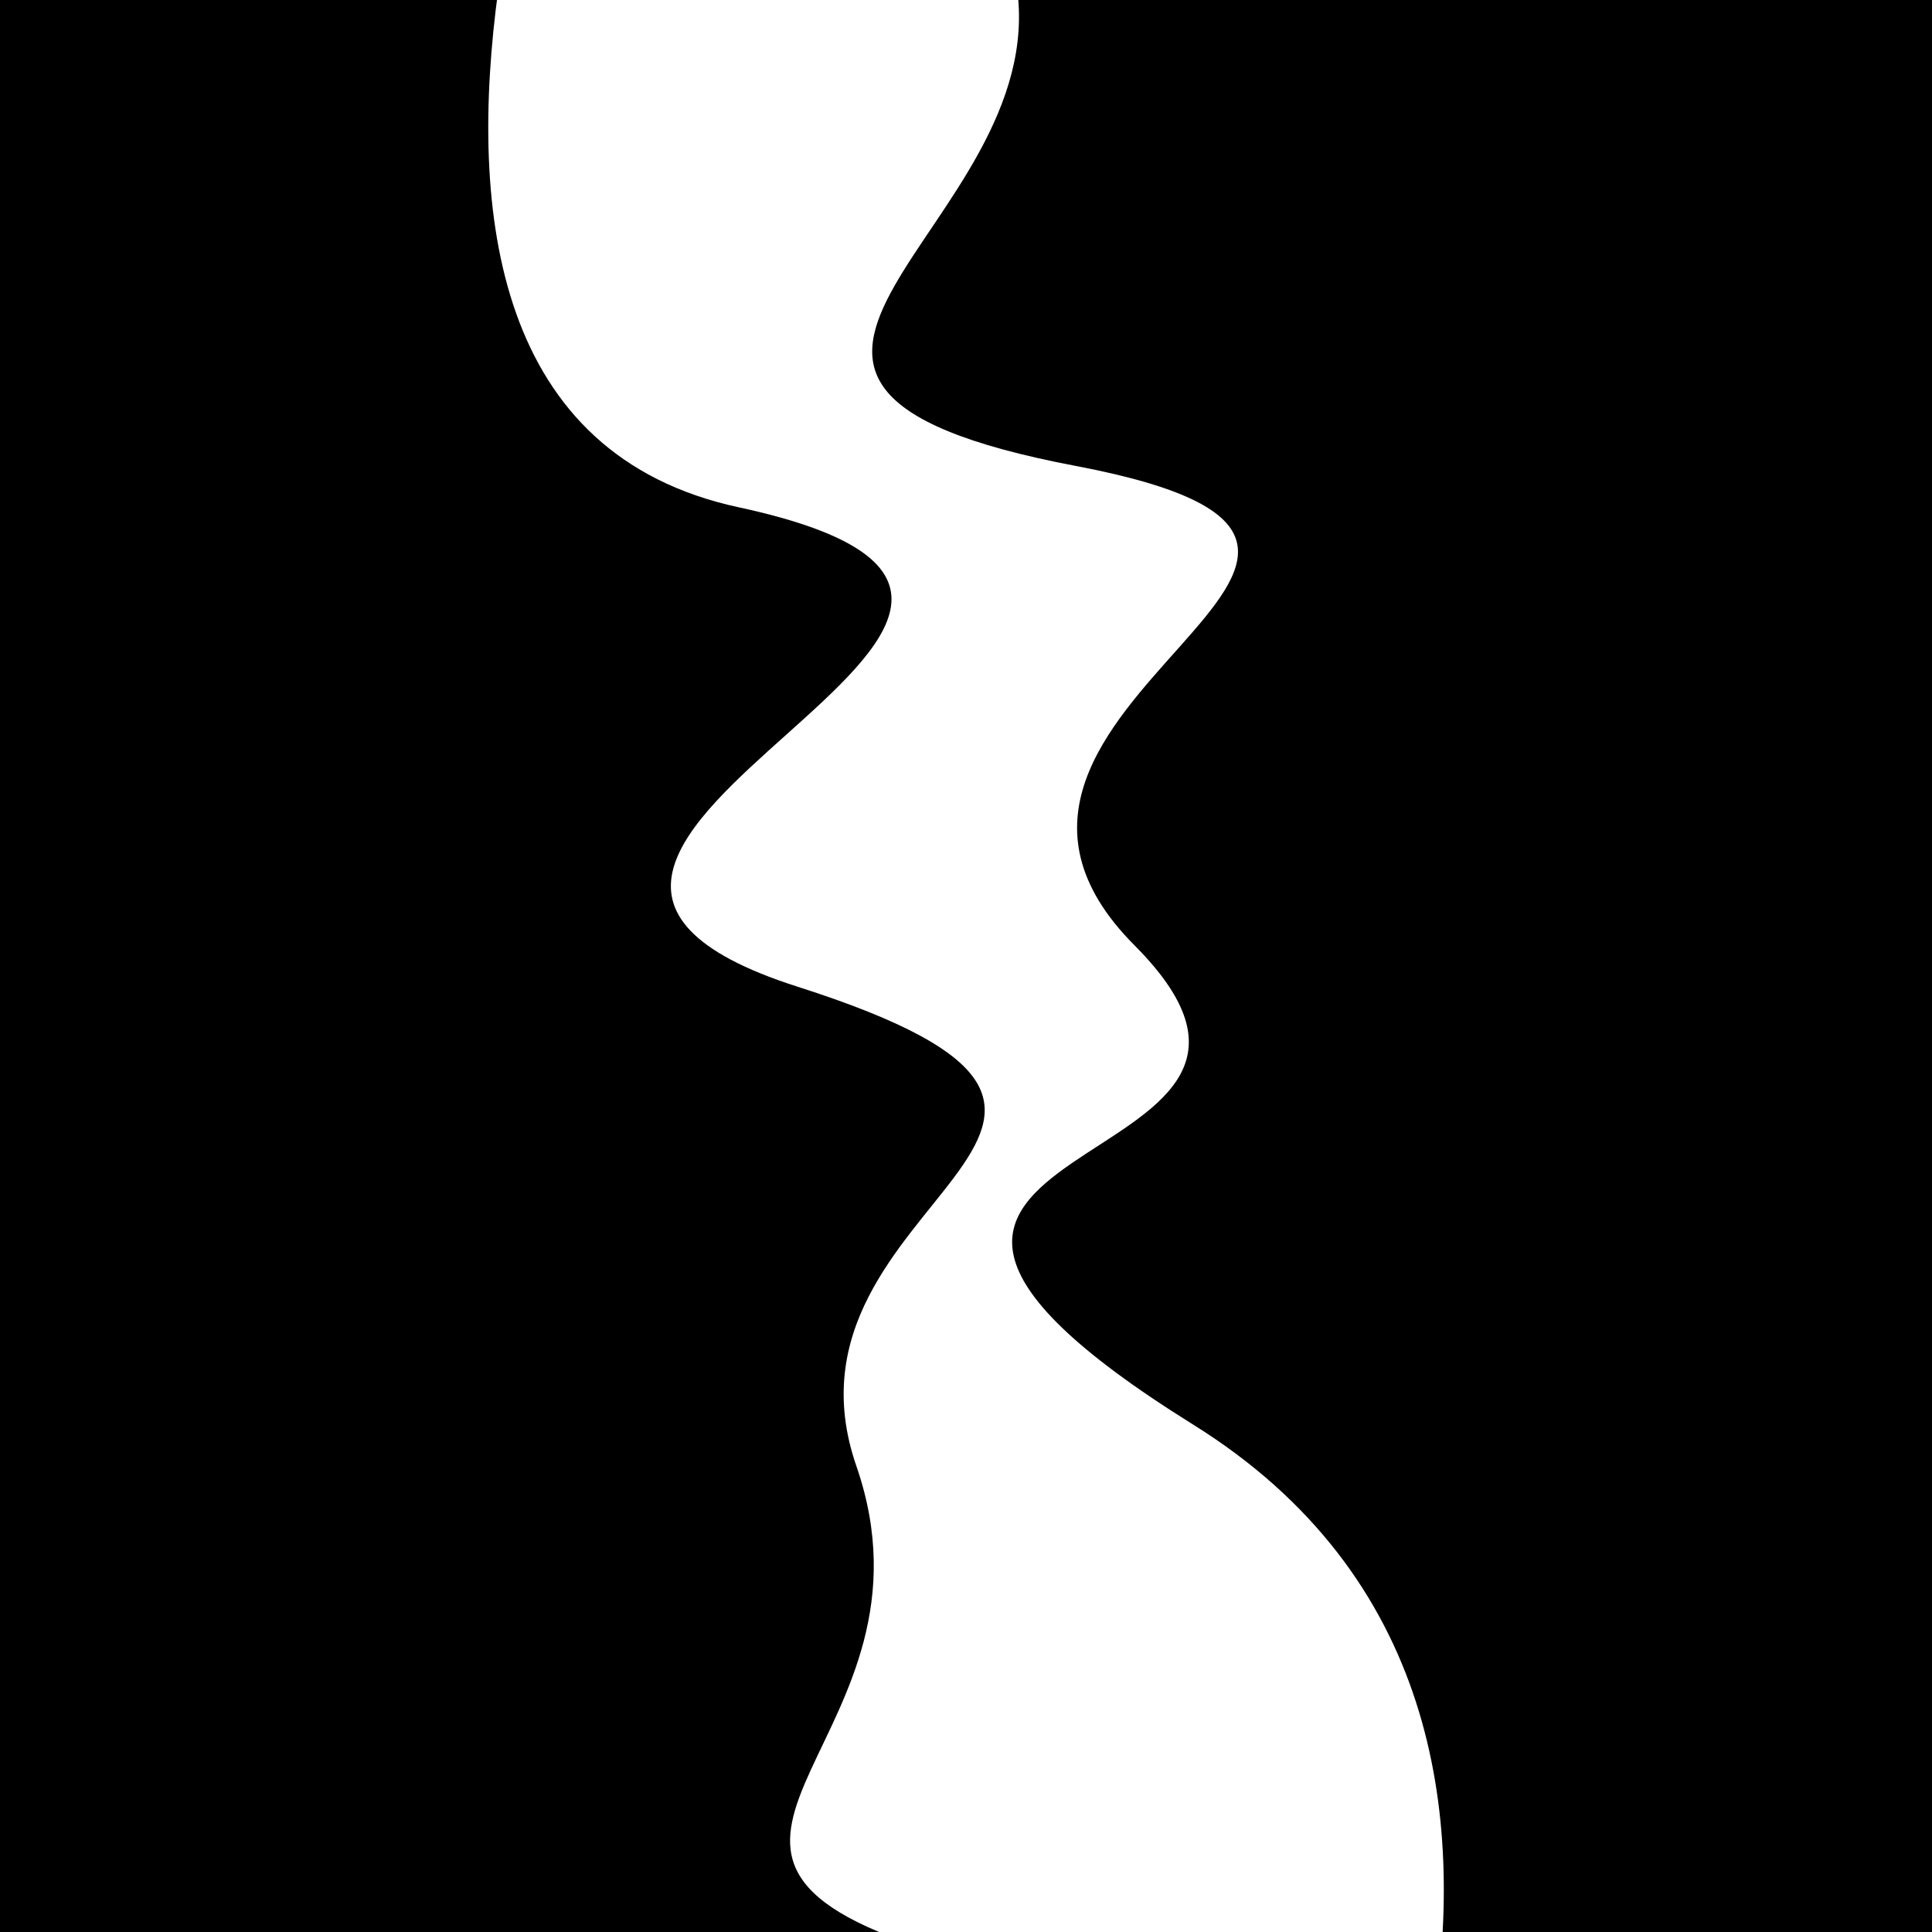
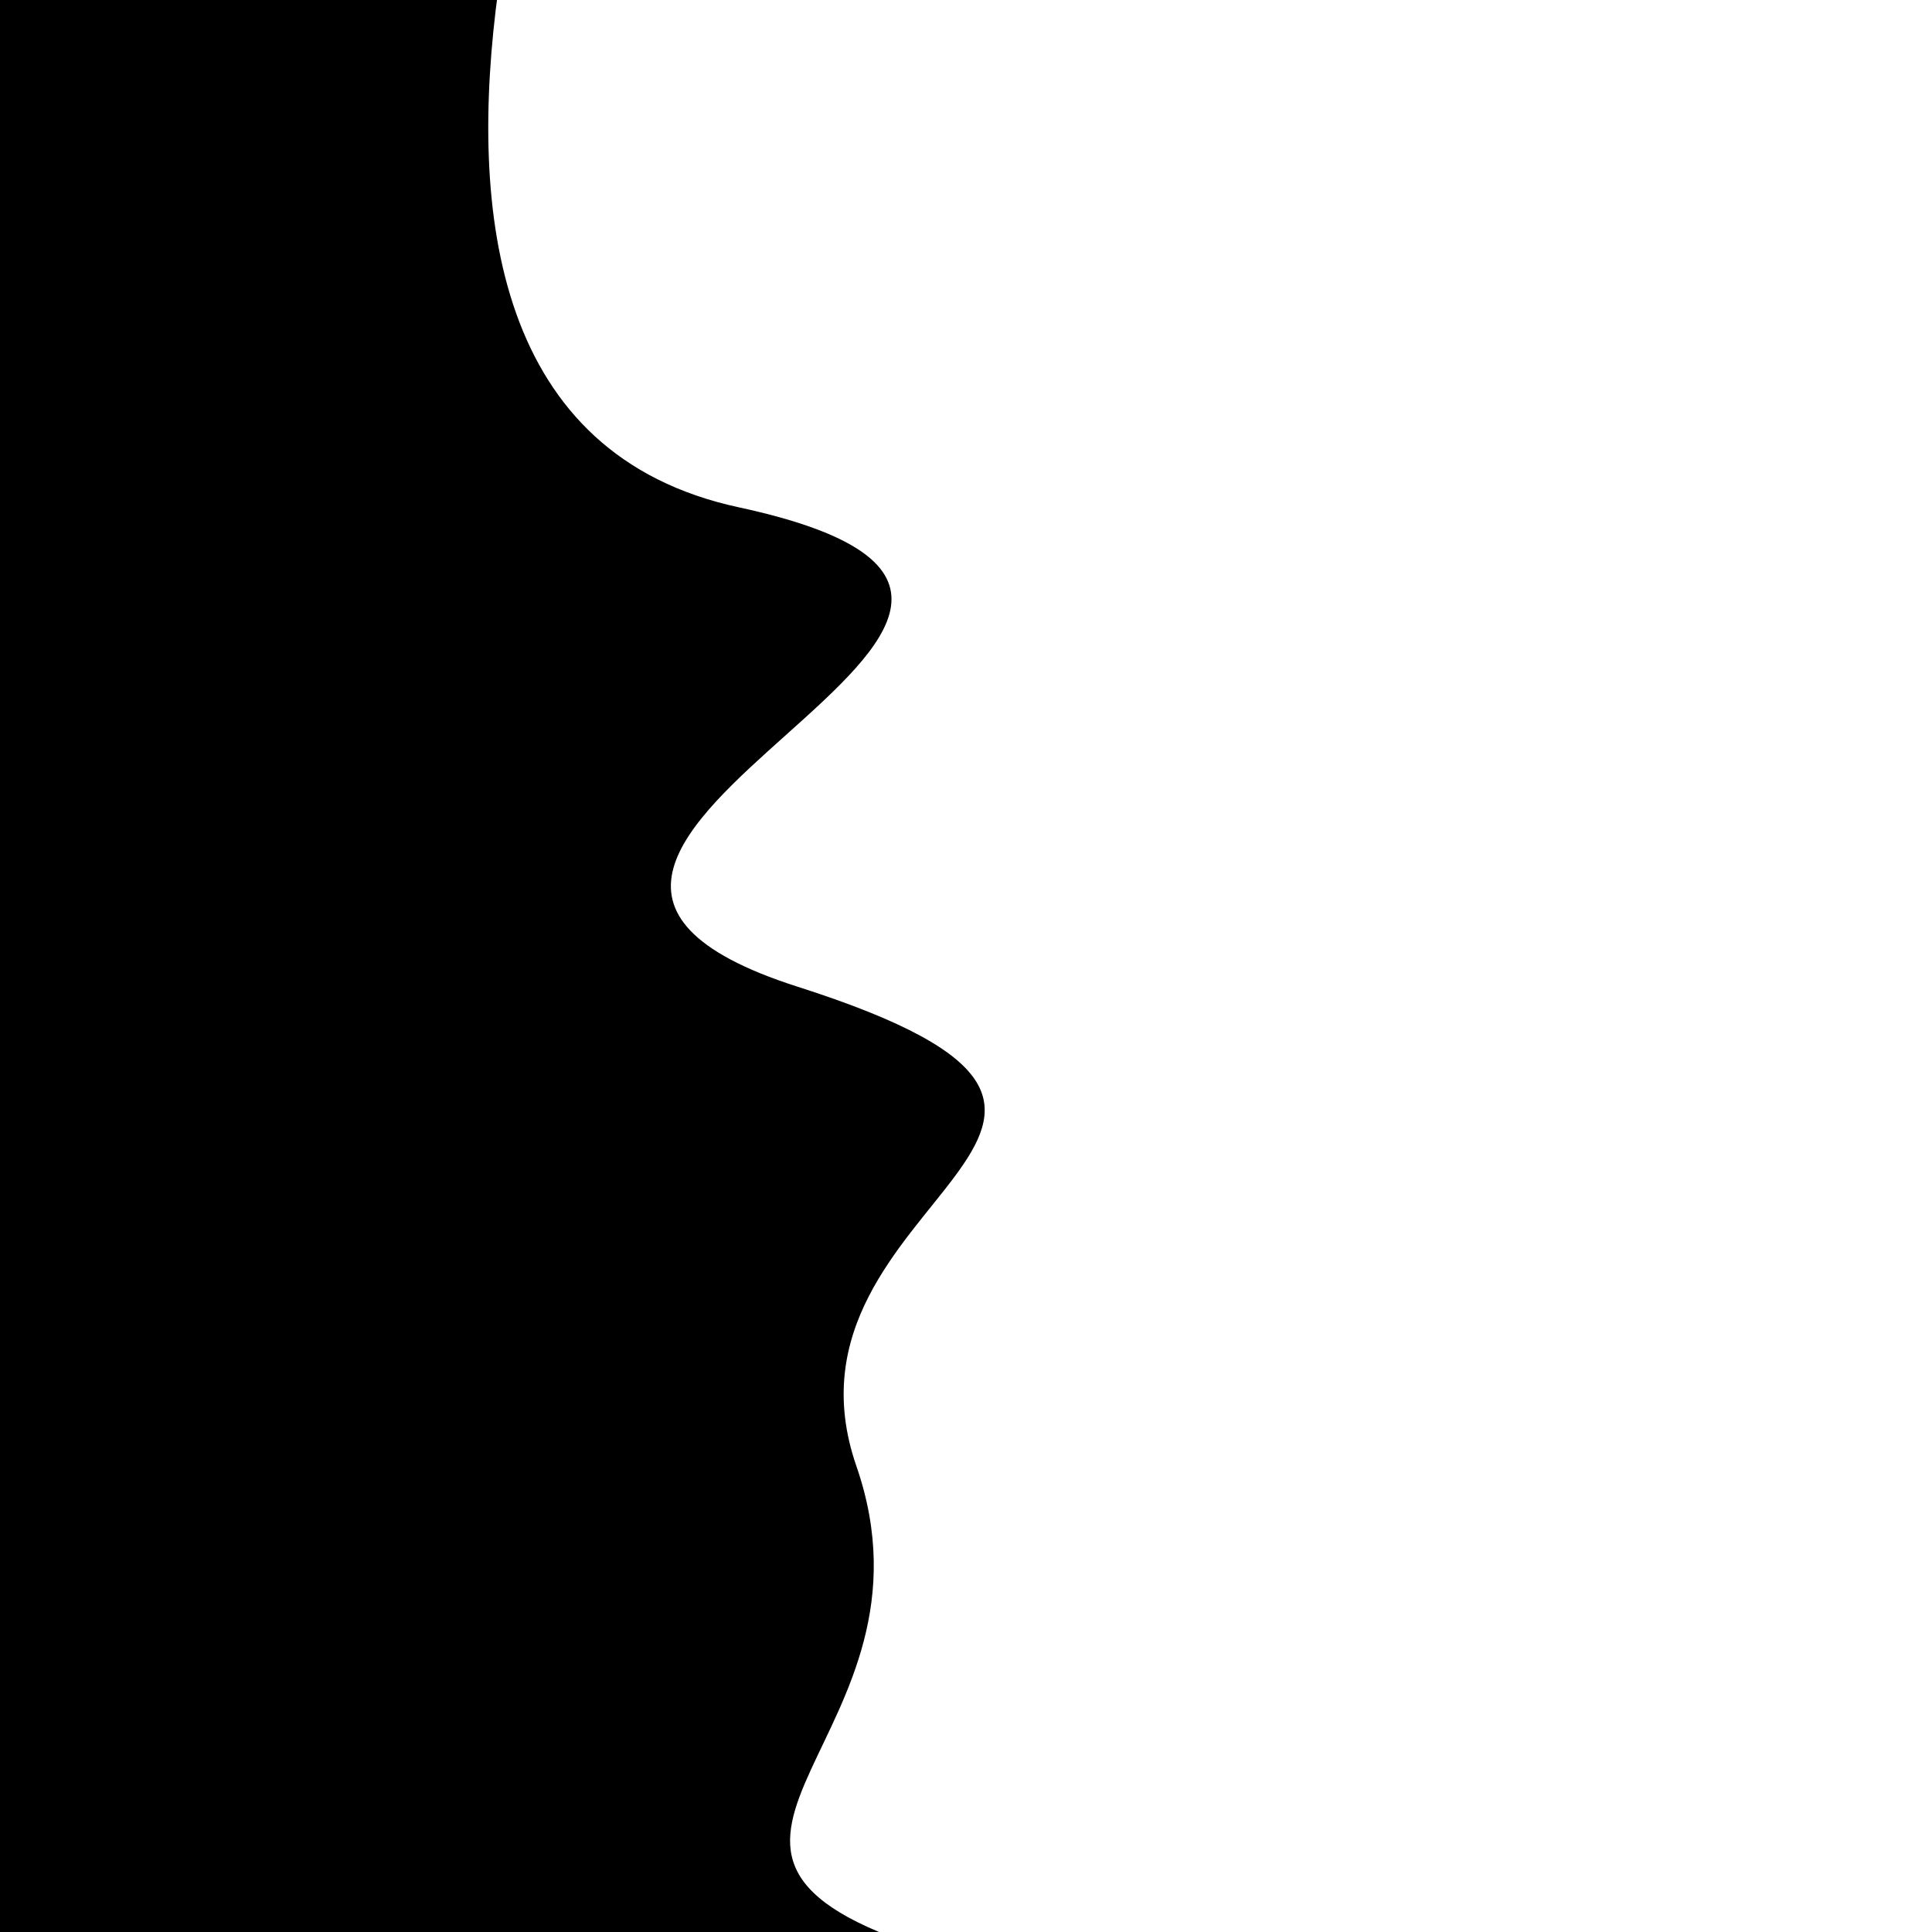
<svg xmlns="http://www.w3.org/2000/svg" viewBox="0 0 1000 1000" height="1000" width="1000">
  <rect x="0" y="0" width="1000" height="1000" fill="#ffffff" />
  <g transform="rotate(263 500.0 500.0)">
-     <path d="M -250.0 587.86 S   64.60  817.42  250.00  587.86  360.71  696.26  500.00  587.86  679.21  808.92  750.00  587.86  872.99  591.07 1000.00  587.86 h 110 V 2000 H -250.0 Z" fill="hsl(14.1, 20%, 27.809%)" />
-   </g>
+     </g>
  <g transform="rotate(443 500.0 500.0)">
    <path d="M -250.0 587.86 S  165.93  829.77  250.00  587.86  401.49  801.84  500.00  587.86  605.17  618.90  750.00  587.86  930.71  732.64 1000.00  587.86 h 110 V 2000 H -250.0 Z" fill="hsl(74.1, 20%, 42.809%)" />
  </g>
</svg>